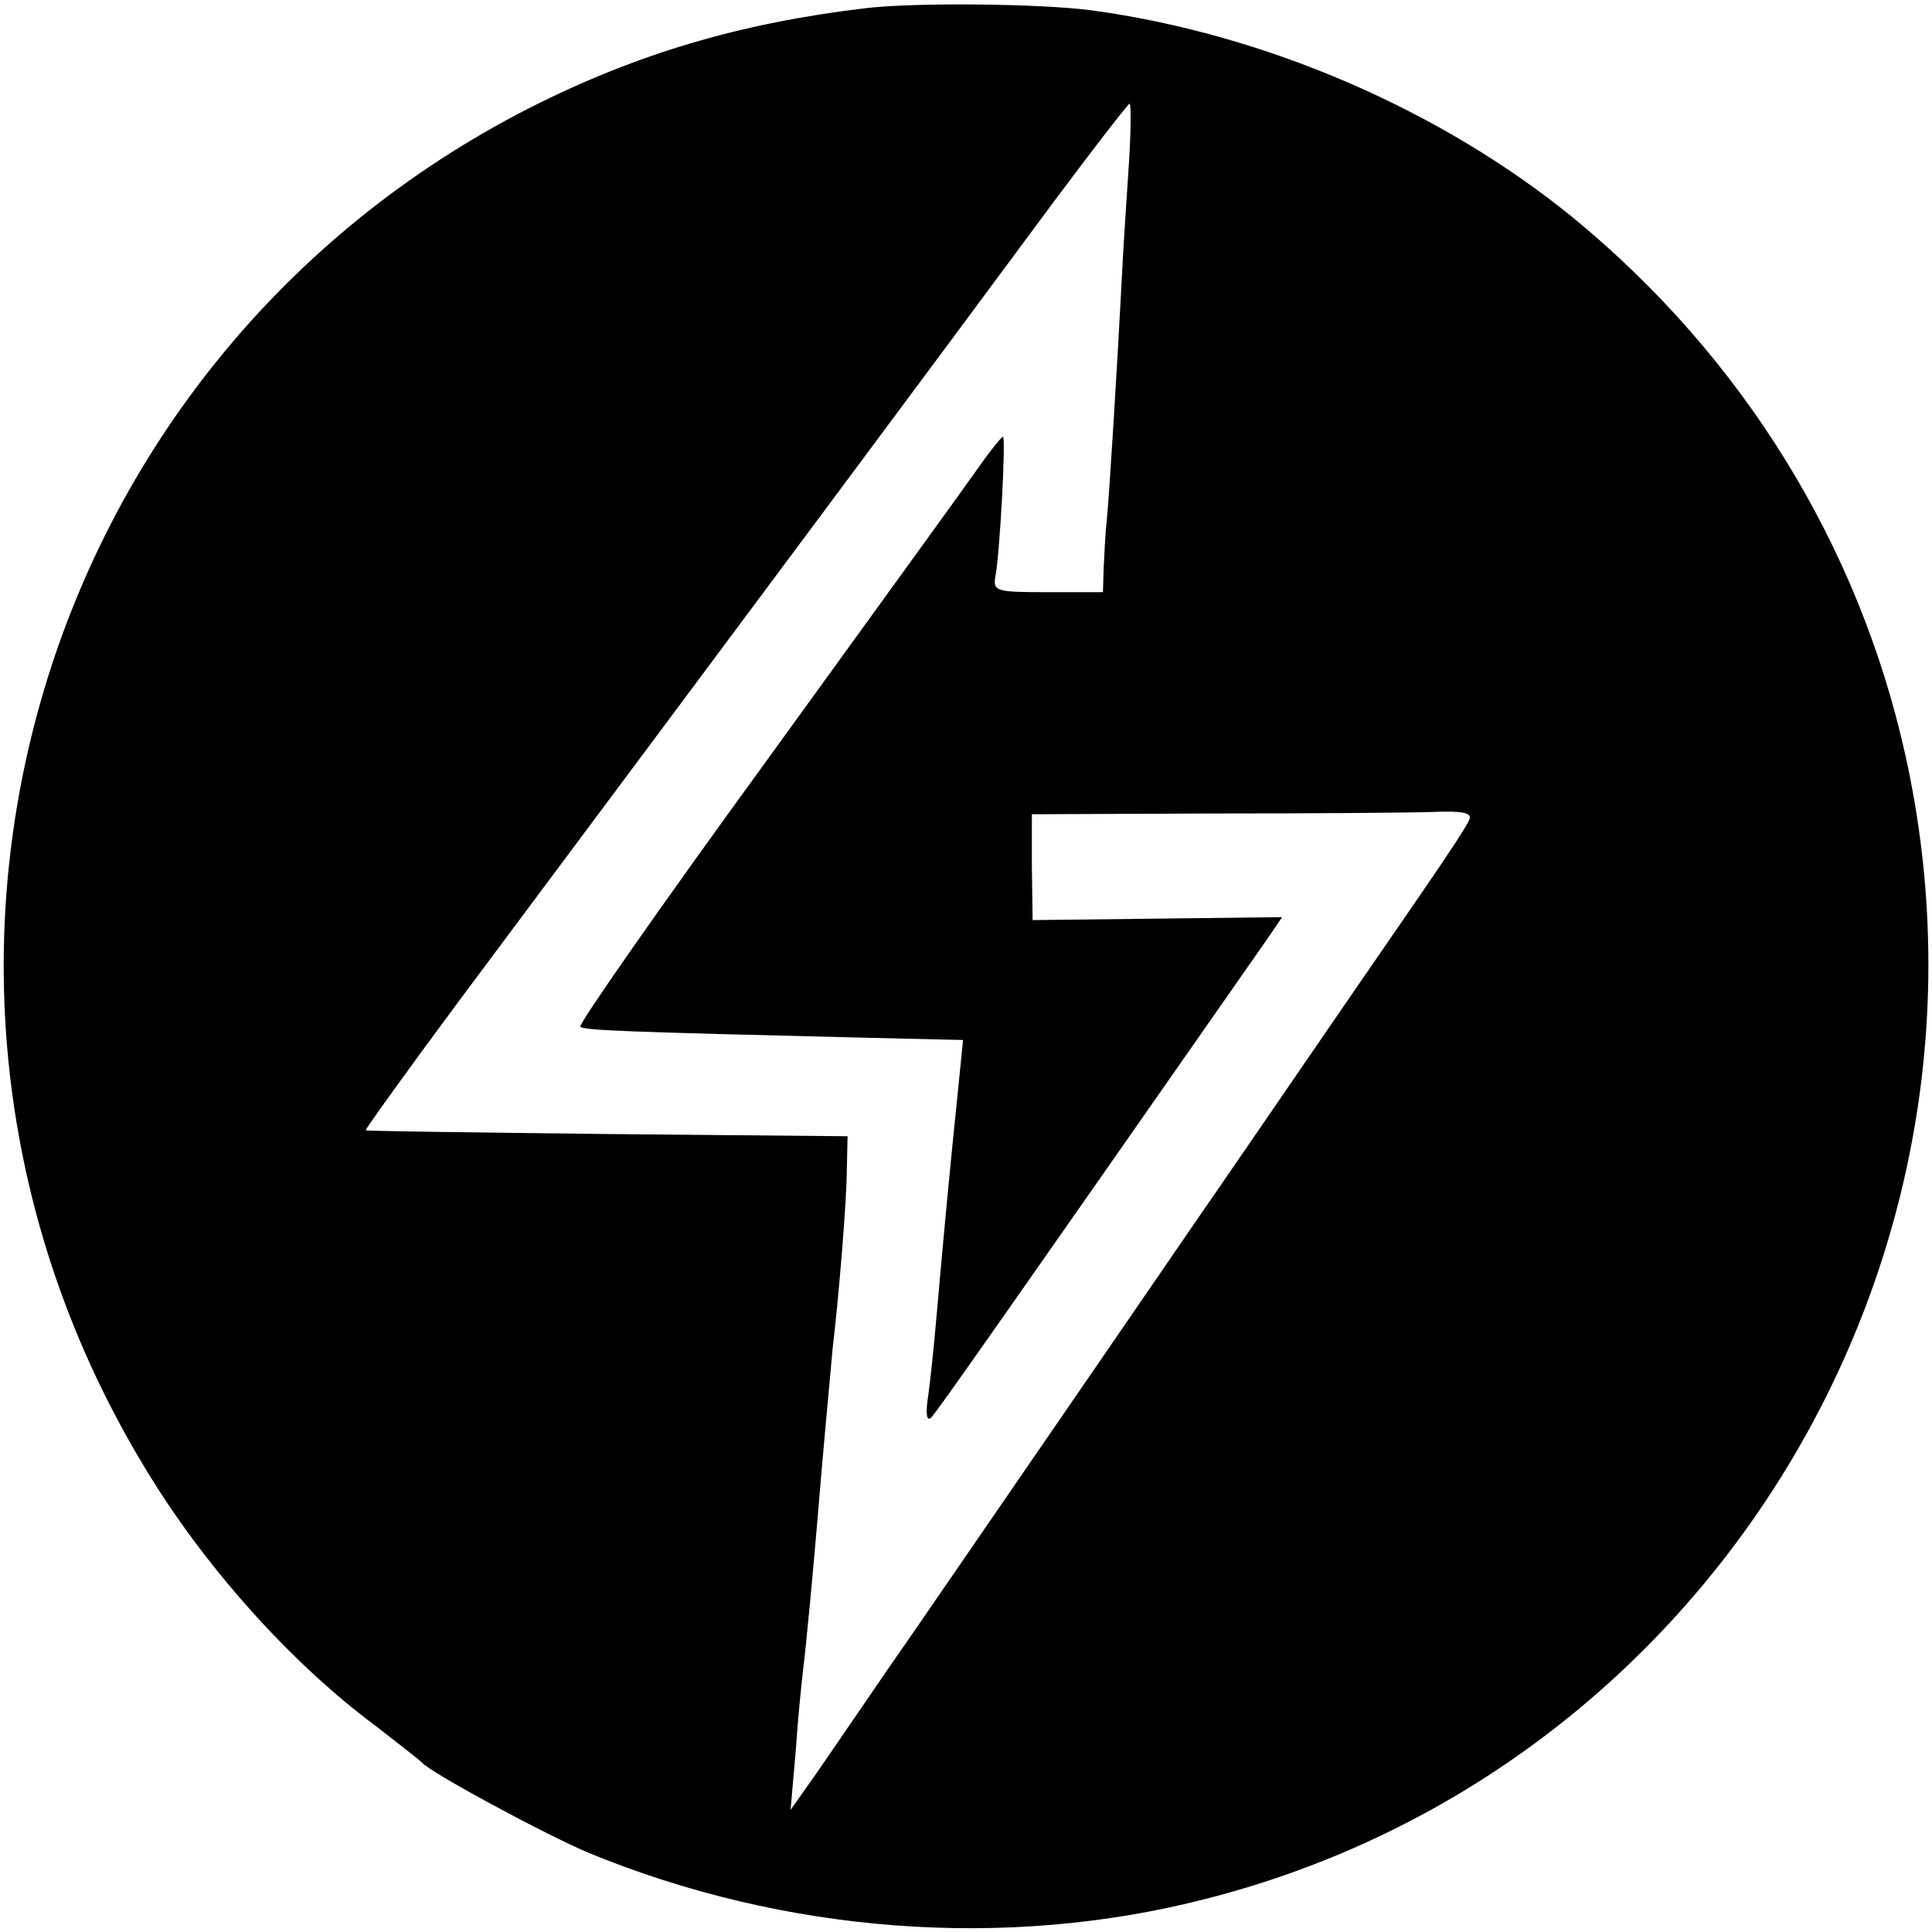
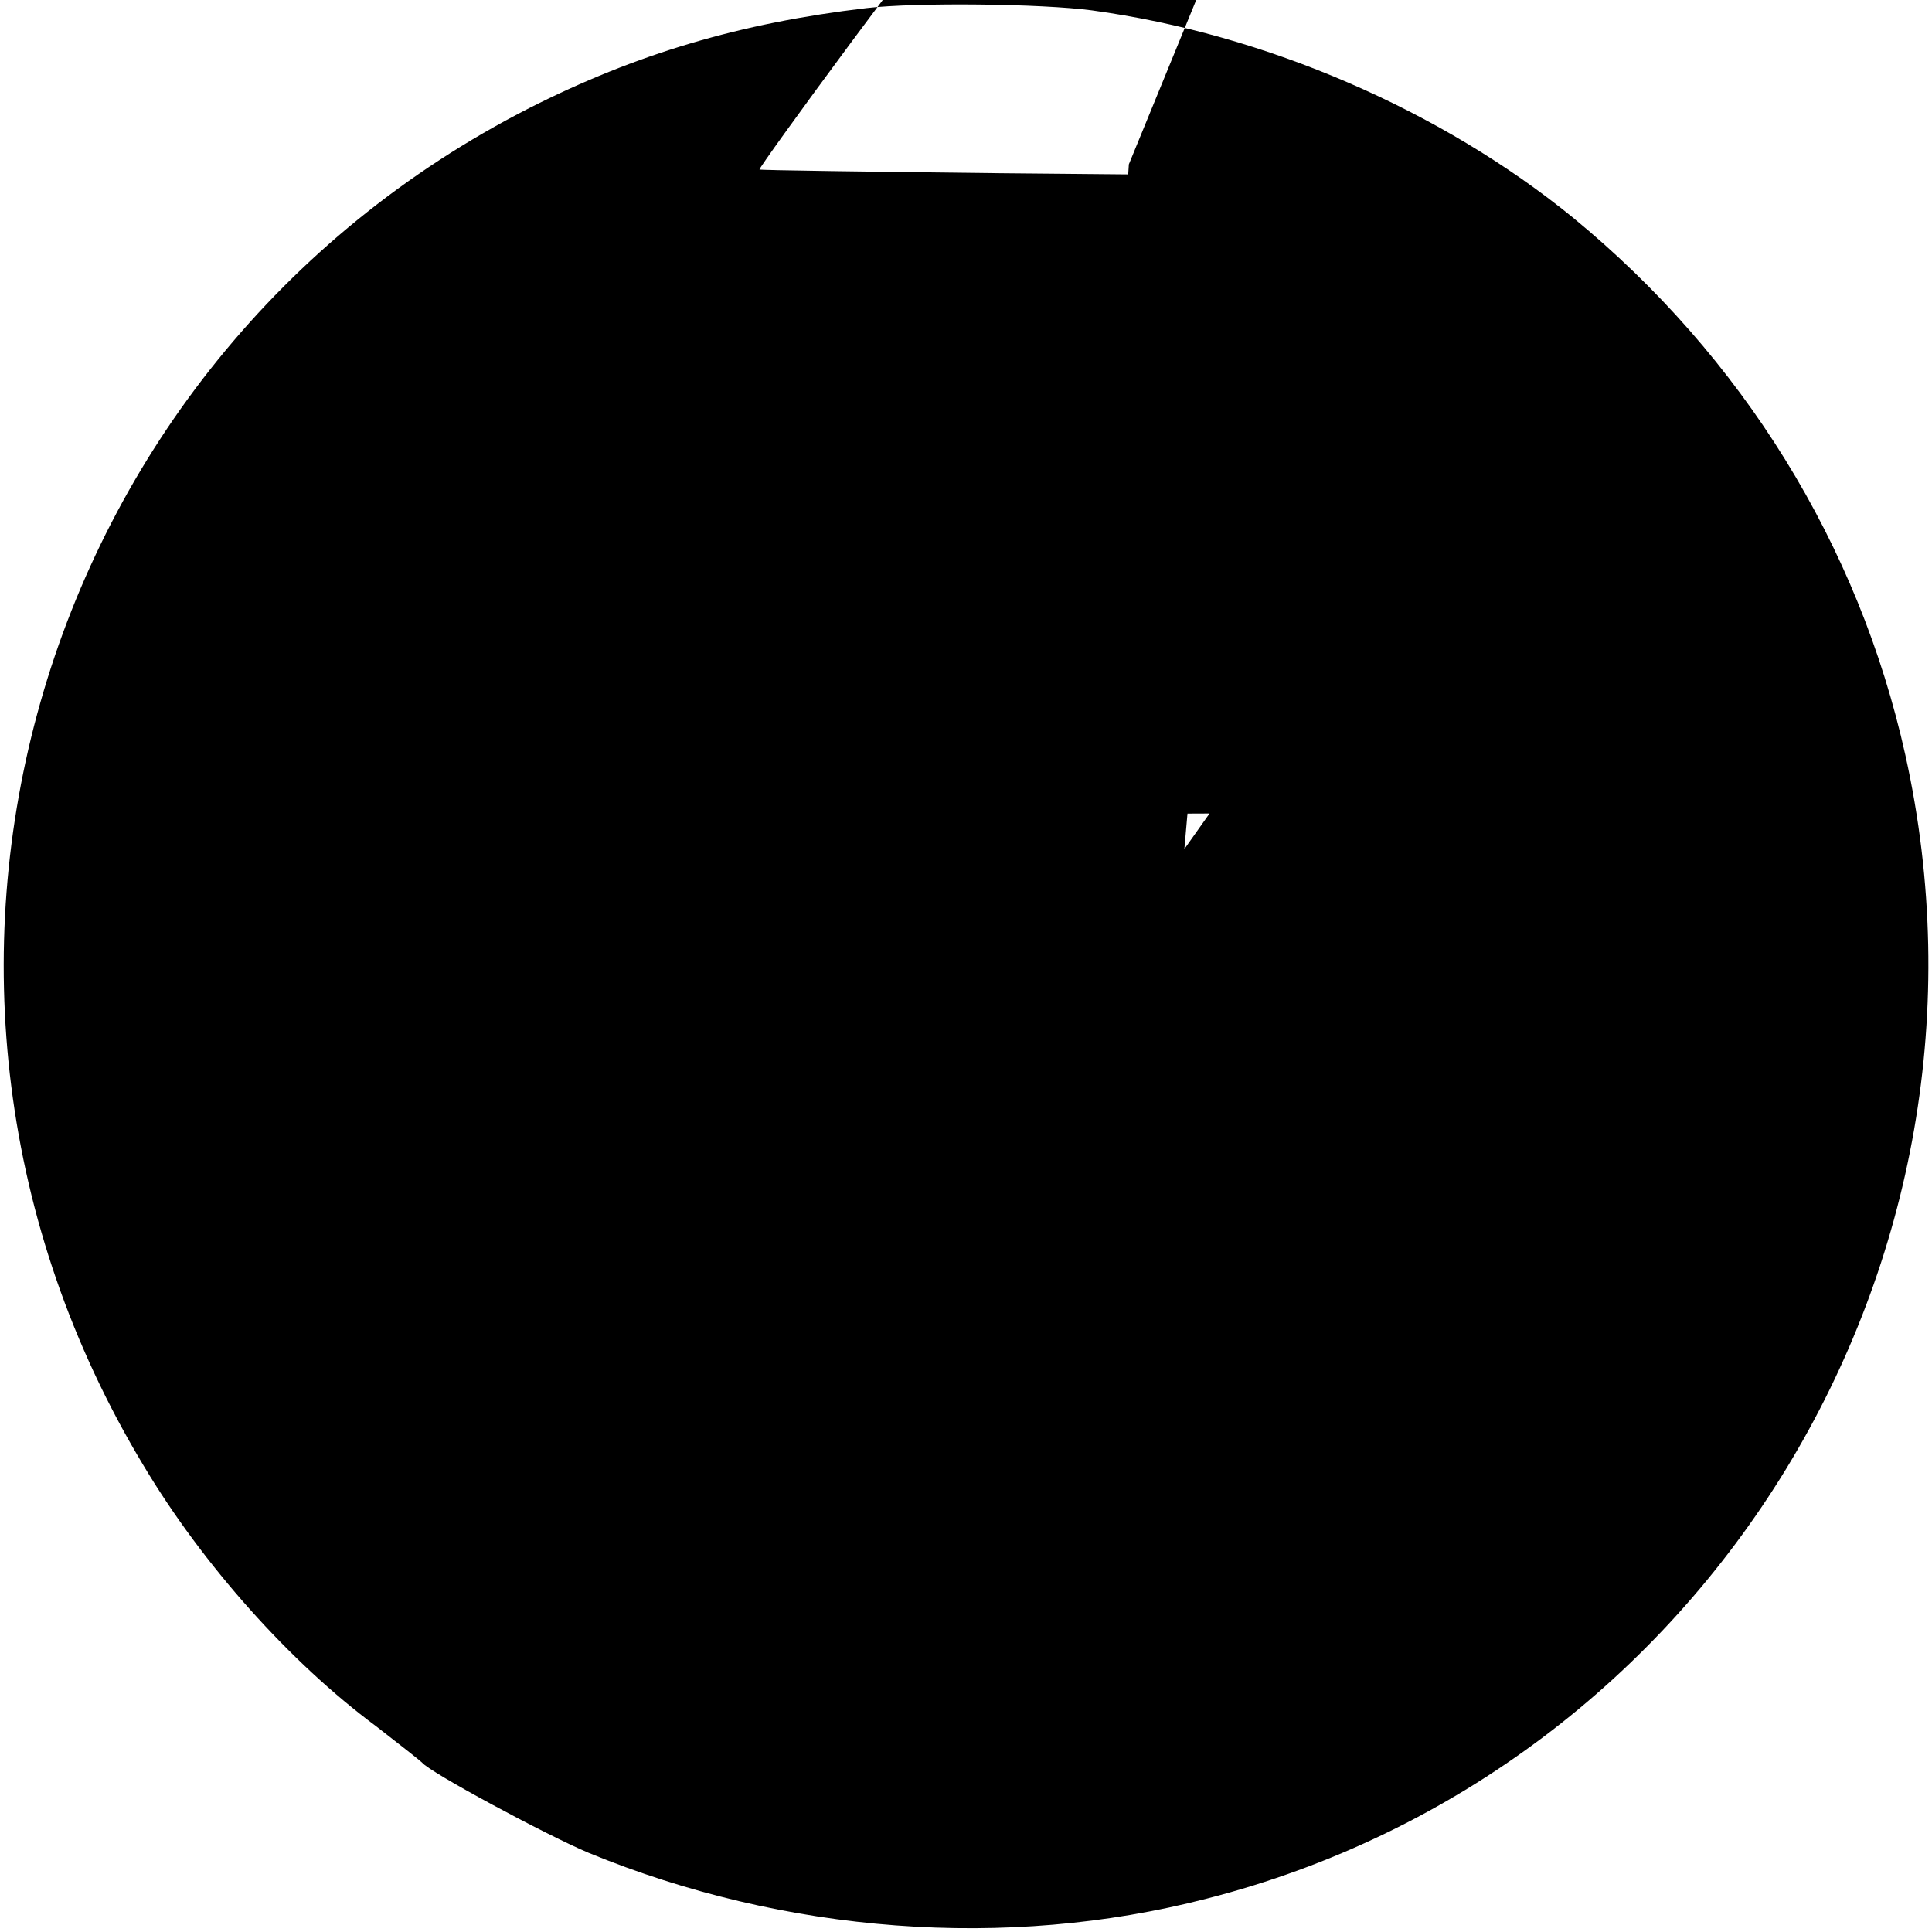
<svg xmlns="http://www.w3.org/2000/svg" version="1.0" width="261pt" height="261pt" viewBox="0 0 261 261" preserveAspectRatio="xMidYMid meet">
  <g transform="translate(0,261) scale(0.1,-0.1)" fill="#000000" stroke="none">
-     <path d="M1170 2599 c-170 -20 -311 -62 -455 -135 -674 -344 -913 -1184 -521 -1834 80 -134 198 -266 314 -352 31 -24 59 -46 62 -49 10 -13 168 -98 225 -122 265 -109 564 -132 835 -62 677 173 1096 860 944 1545 -63 284 -220 538 -449 726 -178 145 -415 248 -650 280 -68 9 -237 11 -305 3z m355 -211 c-3 -46 -8 -119 -10 -163 -5 -97 -16 -279 -20 -320 -2 -16 -3 -45 -4 -62 l-1 -33 -74 0 c-72 0 -75 1 -71 23 6 33 14 187 10 187 -2 0 -19 -21 -37 -47 -19 -27 -148 -205 -287 -397 -139 -191 -250 -350 -247 -353 5 -5 59 -7 389 -15 l128 -3 -6 -60 c-11 -107 -18 -179 -30 -315 -3 -36 -8 -83 -11 -105 -4 -25 -2 -36 4 -30 8 8 108 151 455 648 l19 28 -168 -2 -169 -2 -1 72 0 71 240 1 c133 0 267 1 299 2 42 2 56 -1 52 -10 -2 -7 -32 -52 -65 -100 -58 -84 -152 -221 -268 -390 -30 -43 -129 -188 -222 -323 -93 -135 -197 -287 -232 -337 -35 -51 -78 -114 -96 -140 l-34 -48 7 80 c3 44 8 94 10 110 4 31 14 138 20 210 7 87 18 201 20 225 8 66 19 200 19 240 l1 45 -325 3 c-178 2 -325 4 -326 5 -1 1 55 79 124 172 382 512 670 899 780 1048 68 92 126 167 128 167 2 0 2 -37 -1 -82z" />
+     <path d="M1170 2599 c-170 -20 -311 -62 -455 -135 -674 -344 -913 -1184 -521 -1834 80 -134 198 -266 314 -352 31 -24 59 -46 62 -49 10 -13 168 -98 225 -122 265 -109 564 -132 835 -62 677 173 1096 860 944 1545 -63 284 -220 538 -449 726 -178 145 -415 248 -650 280 -68 9 -237 11 -305 3z m355 -211 c-3 -46 -8 -119 -10 -163 -5 -97 -16 -279 -20 -320 -2 -16 -3 -45 -4 -62 l-1 -33 -74 0 c-72 0 -75 1 -71 23 6 33 14 187 10 187 -2 0 -19 -21 -37 -47 -19 -27 -148 -205 -287 -397 -139 -191 -250 -350 -247 -353 5 -5 59 -7 389 -15 l128 -3 -6 -60 c-11 -107 -18 -179 -30 -315 -3 -36 -8 -83 -11 -105 -4 -25 -2 -36 4 -30 8 8 108 151 455 648 l19 28 -168 -2 -169 -2 -1 72 0 71 240 1 l-34 -48 7 80 c3 44 8 94 10 110 4 31 14 138 20 210 7 87 18 201 20 225 8 66 19 200 19 240 l1 45 -325 3 c-178 2 -325 4 -326 5 -1 1 55 79 124 172 382 512 670 899 780 1048 68 92 126 167 128 167 2 0 2 -37 -1 -82z" />
  </g>
</svg>